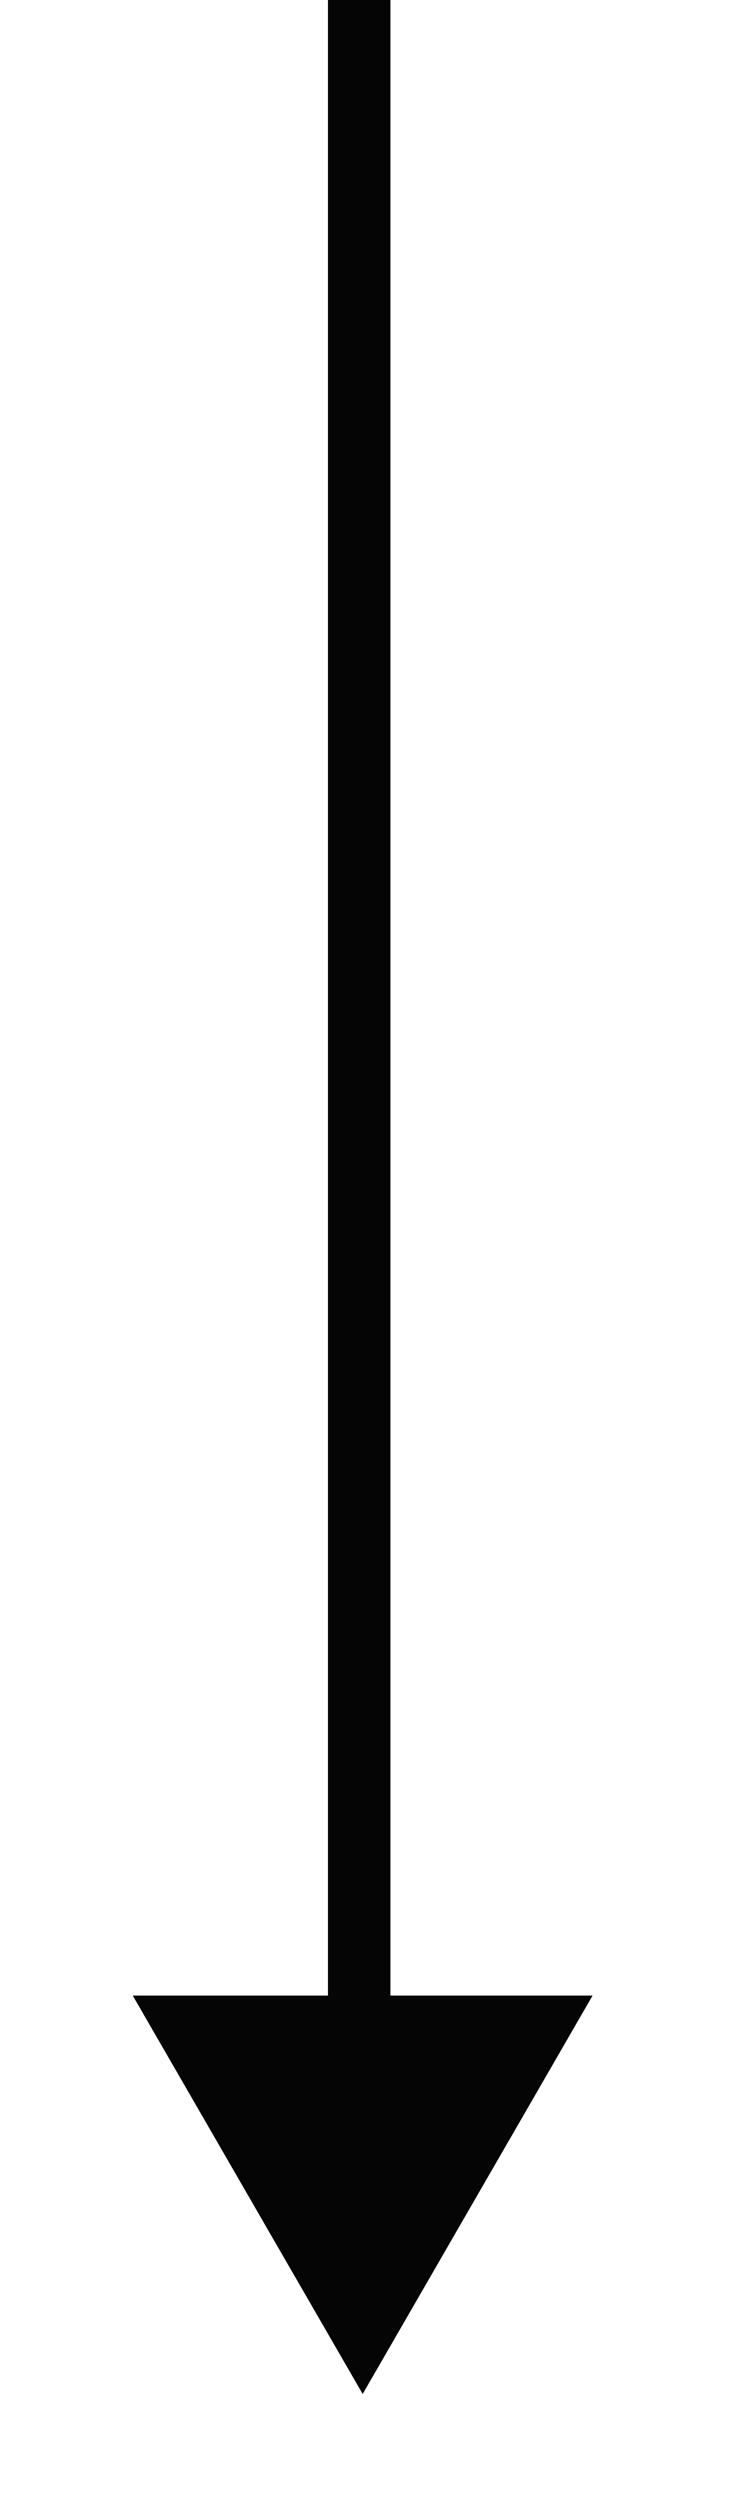
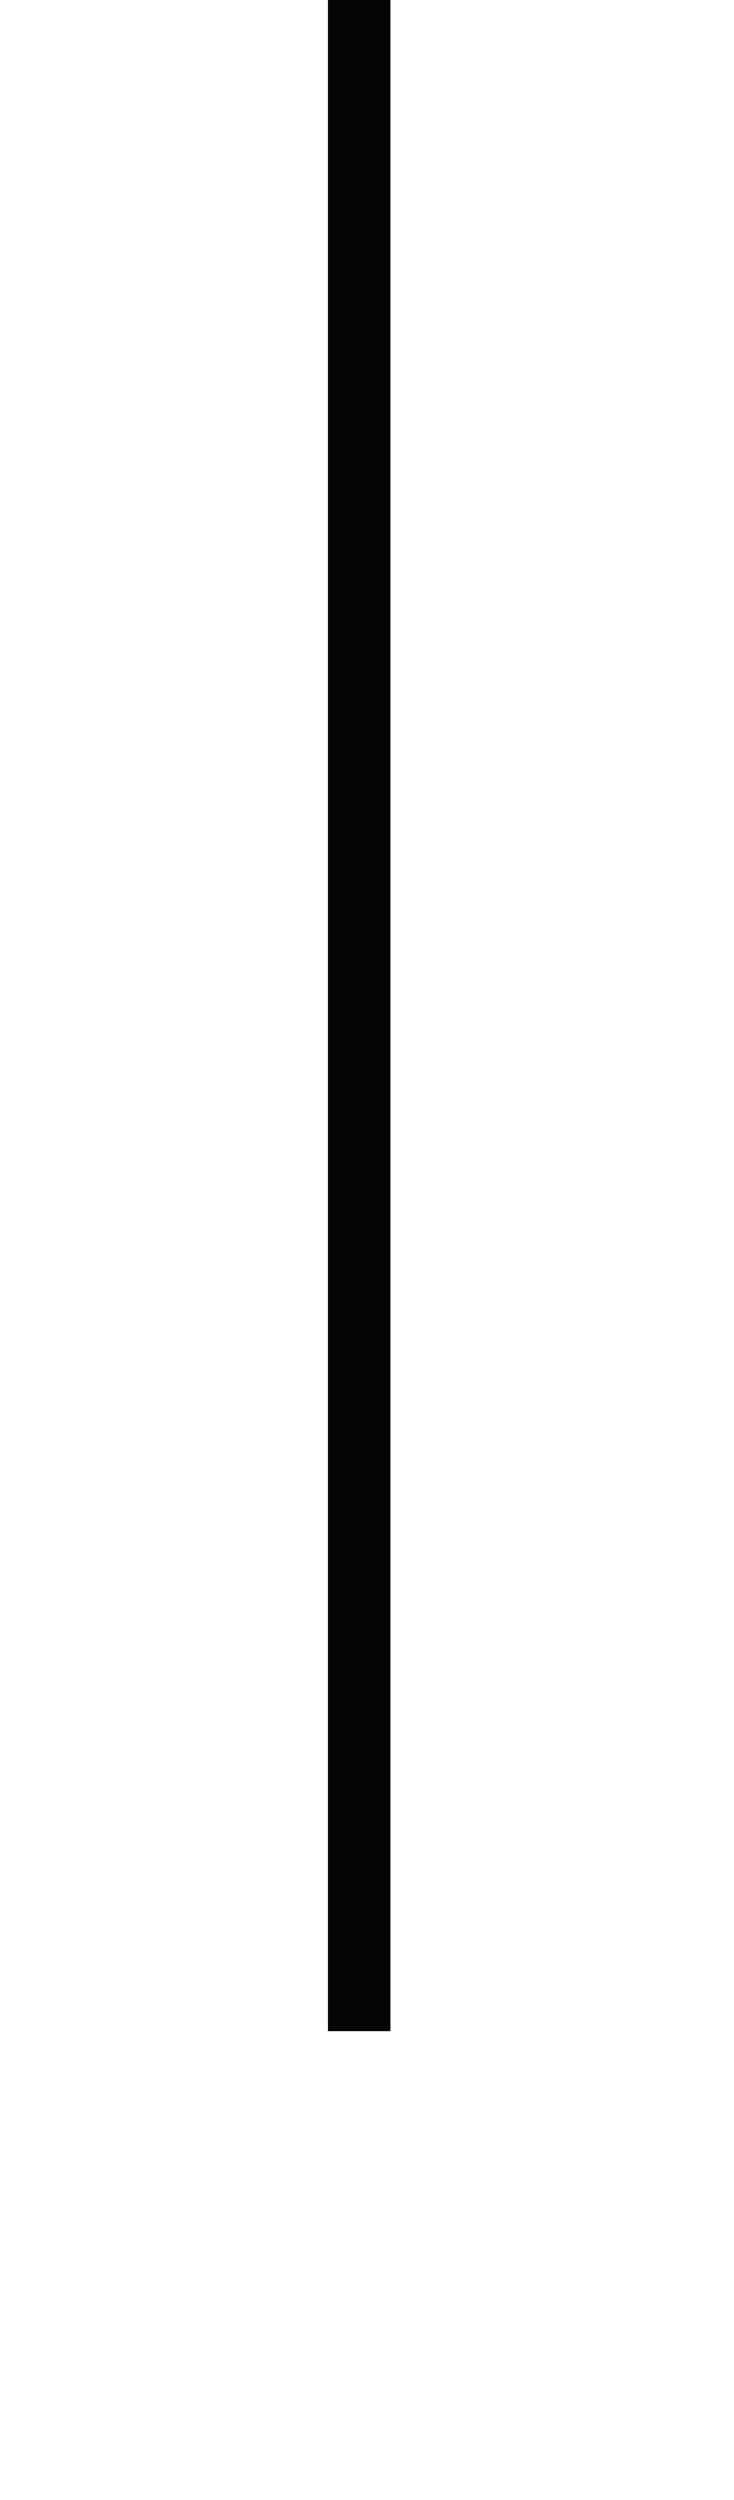
<svg xmlns="http://www.w3.org/2000/svg" width="47" height="160" viewBox="0 0 47 160" fill="none">
  <rect x="25" width="130" height="4" transform="rotate(90 25 0)" fill="#050505" />
-   <path d="M37.945 127.722L23.223 153.222L8.5 127.722L37.945 127.722Z" fill="#050505" />
</svg>